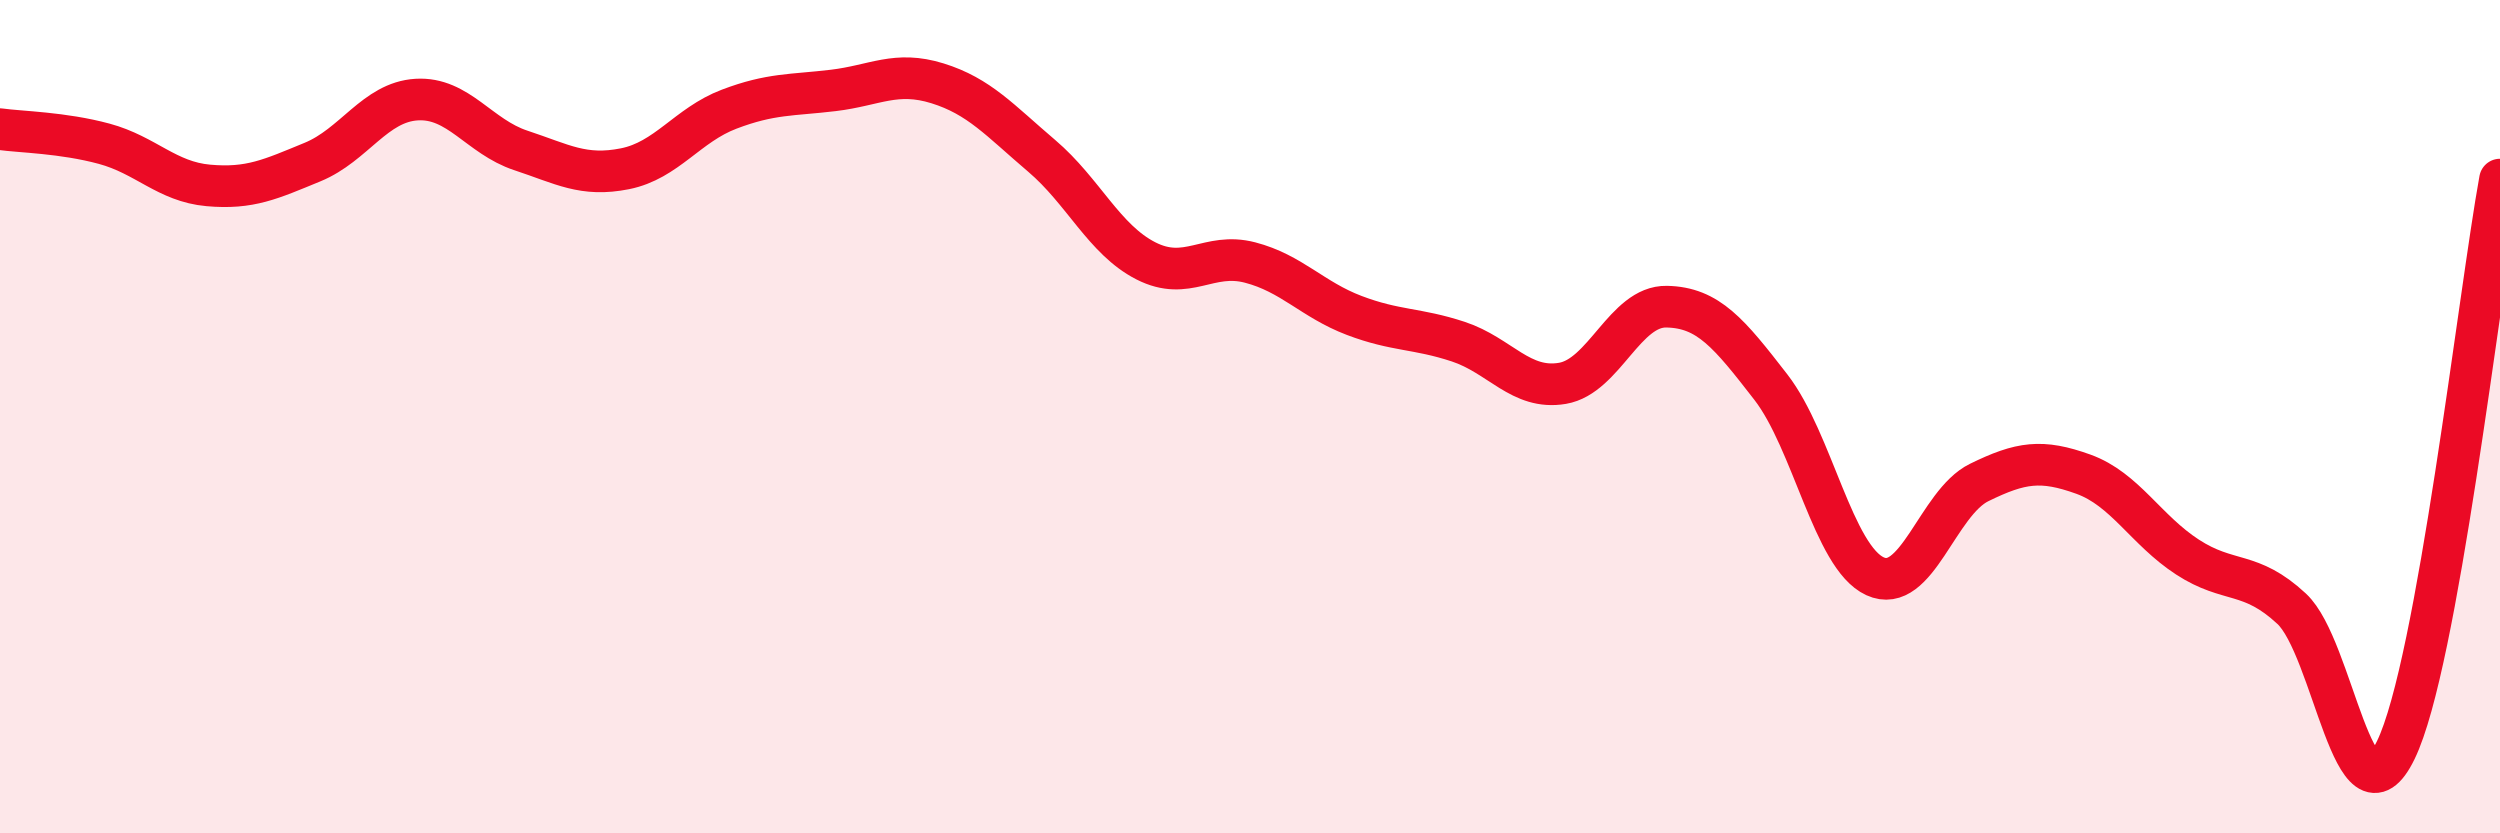
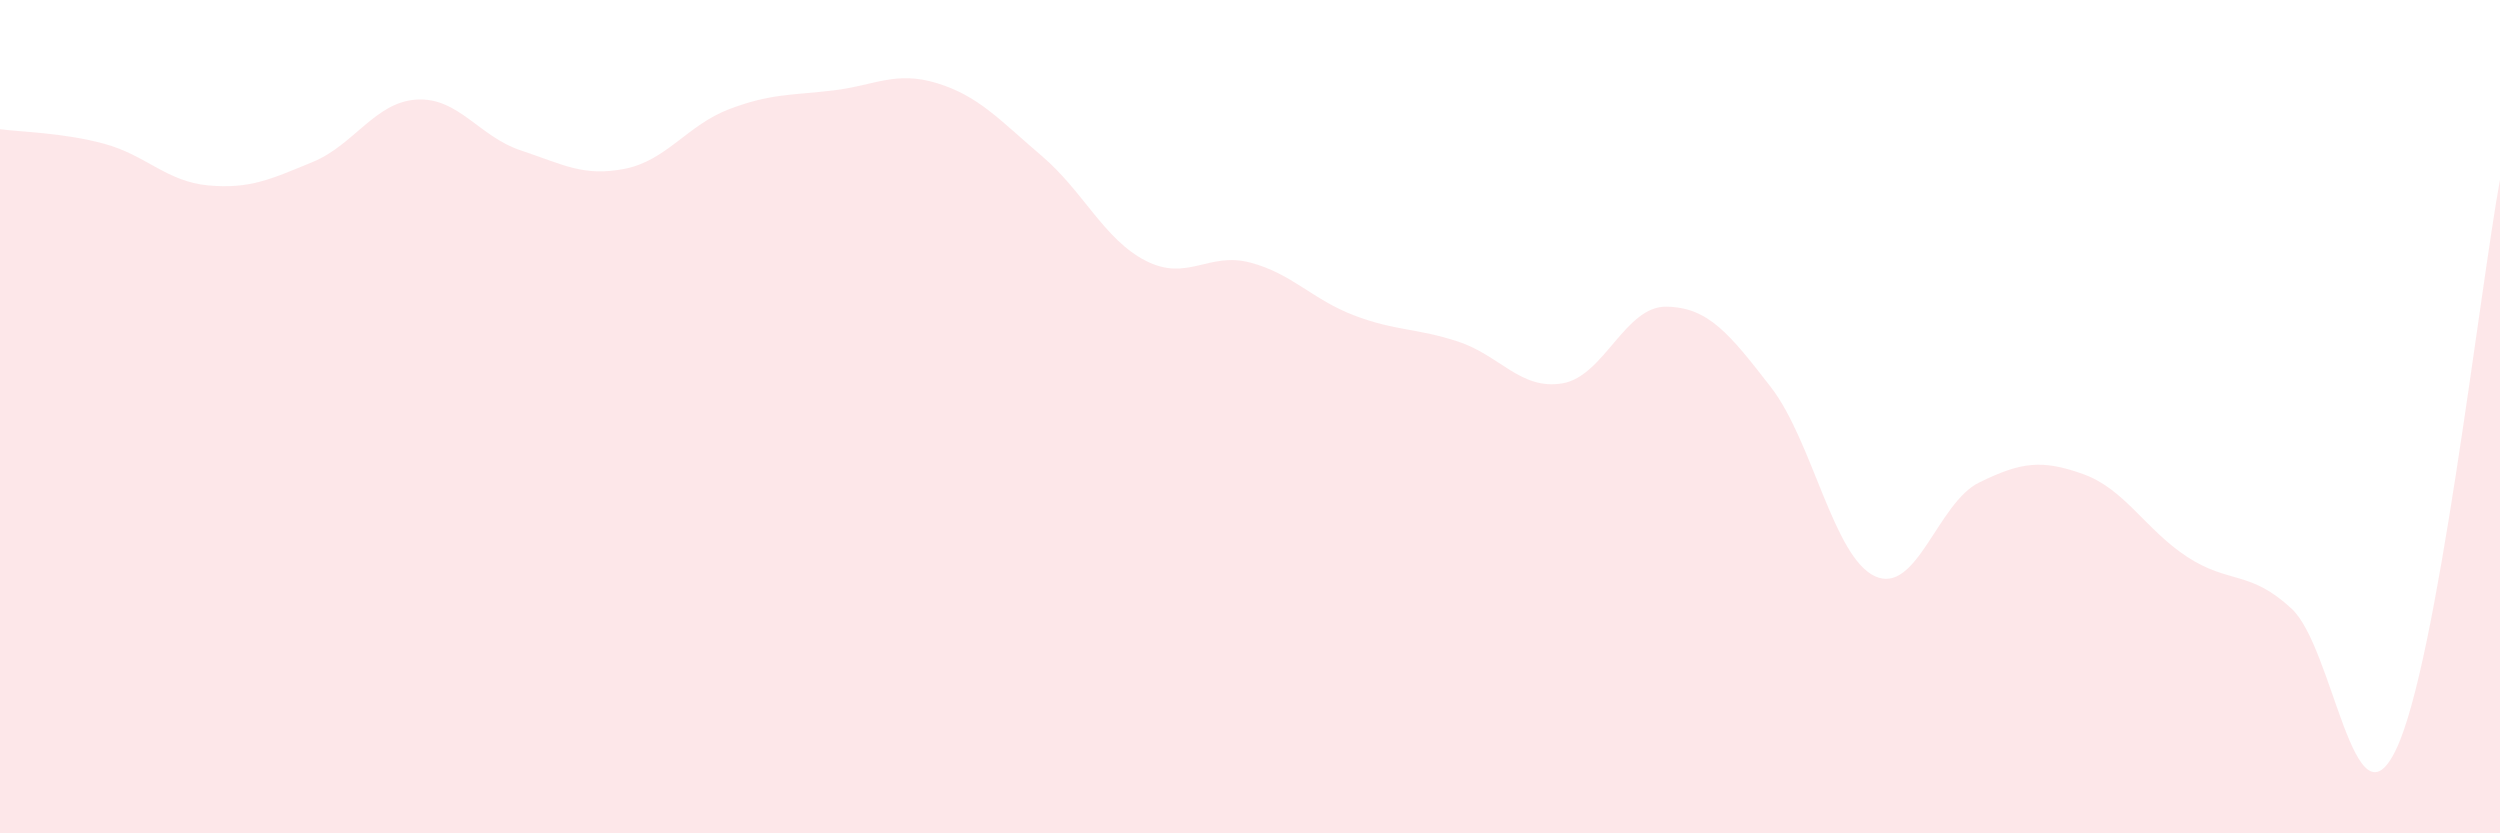
<svg xmlns="http://www.w3.org/2000/svg" width="60" height="20" viewBox="0 0 60 20">
  <path d="M 0,3.1 C 0.5,3.17 1.5,3.18 2.5,3.45 C 3.5,3.72 4,4.36 5,4.45 C 6,4.54 6.5,4.3 7.5,3.89 C 8.5,3.48 9,2.45 10,2.39 C 11,2.33 11.5,3.28 12.5,3.61 C 13.5,3.94 14,4.25 15,4.05 C 16,3.85 16.5,3 17.5,2.62 C 18.5,2.24 19,2.29 20,2.17 C 21,2.05 21.5,1.69 22.5,2 C 23.5,2.31 24,2.89 25,3.74 C 26,4.59 26.5,5.75 27.5,6.26 C 28.5,6.77 29,6.04 30,6.3 C 31,6.56 31.5,7.19 32.5,7.57 C 33.5,7.95 34,7.87 35,8.2 C 36,8.53 36.5,9.37 37.5,9.2 C 38.5,9.03 39,7.34 40,7.36 C 41,7.38 41.5,8 42.5,9.29 C 43.5,10.58 44,13.37 45,13.83 C 46,14.29 46.5,12.07 47.5,11.58 C 48.5,11.09 49,11.02 50,11.38 C 51,11.74 51.5,12.72 52.5,13.37 C 53.5,14.02 54,13.68 55,14.61 C 56,15.54 56.5,20.06 57.5,18 C 58.5,15.94 59.5,7.05 60,4.31L60 20L0 20Z" fill="#EB0A25" opacity="0.1" stroke-linecap="round" stroke-linejoin="round" />
-   <path d="M 0,3.1 C 0.5,3.17 1.5,3.18 2.5,3.45 C 3.5,3.72 4,4.36 5,4.45 C 6,4.54 6.5,4.3 7.5,3.89 C 8.5,3.48 9,2.45 10,2.39 C 11,2.33 11.5,3.28 12.5,3.61 C 13.5,3.94 14,4.25 15,4.05 C 16,3.85 16.5,3 17.5,2.62 C 18.5,2.24 19,2.29 20,2.17 C 21,2.05 21.5,1.69 22.5,2 C 23.5,2.31 24,2.89 25,3.74 C 26,4.59 26.5,5.75 27.5,6.26 C 28.5,6.77 29,6.04 30,6.3 C 31,6.56 31.5,7.19 32.5,7.57 C 33.5,7.95 34,7.87 35,8.2 C 36,8.53 36.5,9.37 37.5,9.2 C 38.5,9.03 39,7.34 40,7.36 C 41,7.38 41.5,8 42.5,9.29 C 43.5,10.58 44,13.37 45,13.83 C 46,14.29 46.5,12.07 47.5,11.58 C 48.5,11.09 49,11.02 50,11.38 C 51,11.74 51.5,12.72 52.5,13.37 C 53.5,14.02 54,13.68 55,14.61 C 56,15.54 56.5,20.06 57.5,18 C 58.5,15.94 59.5,7.05 60,4.31" stroke="#EB0A25" stroke-width="1" fill="none" stroke-linecap="round" stroke-linejoin="round" />
</svg>